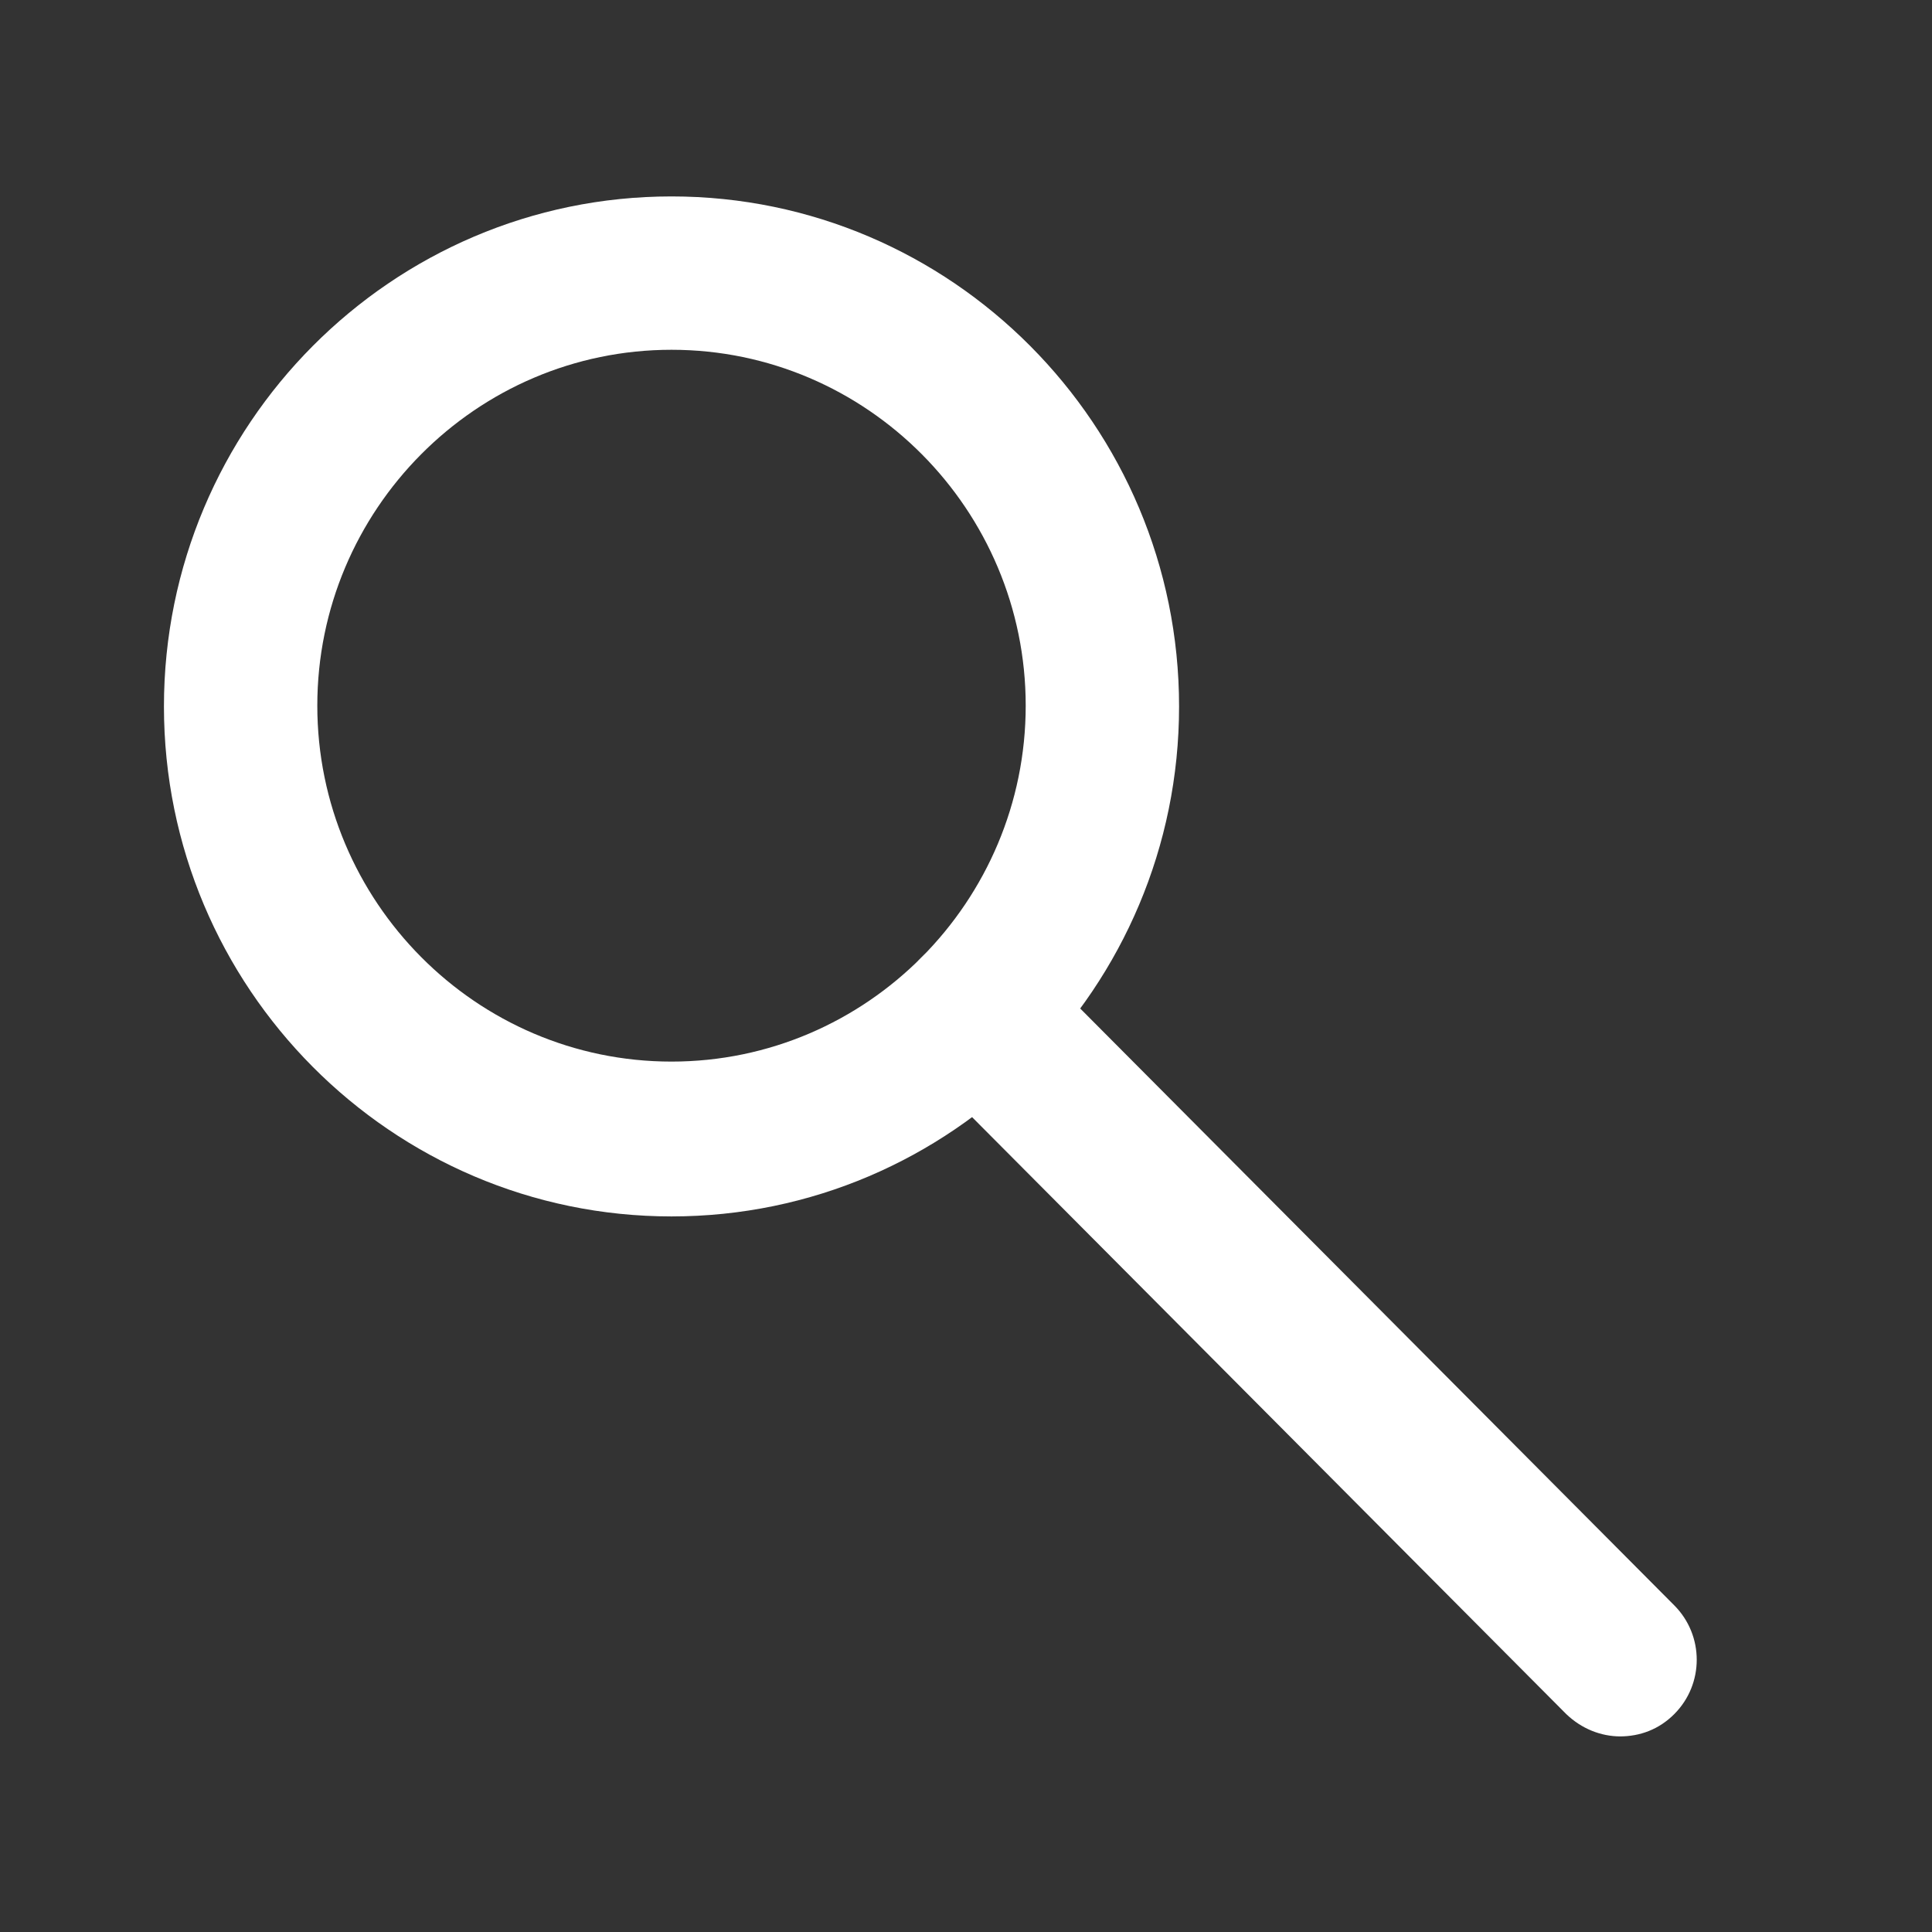
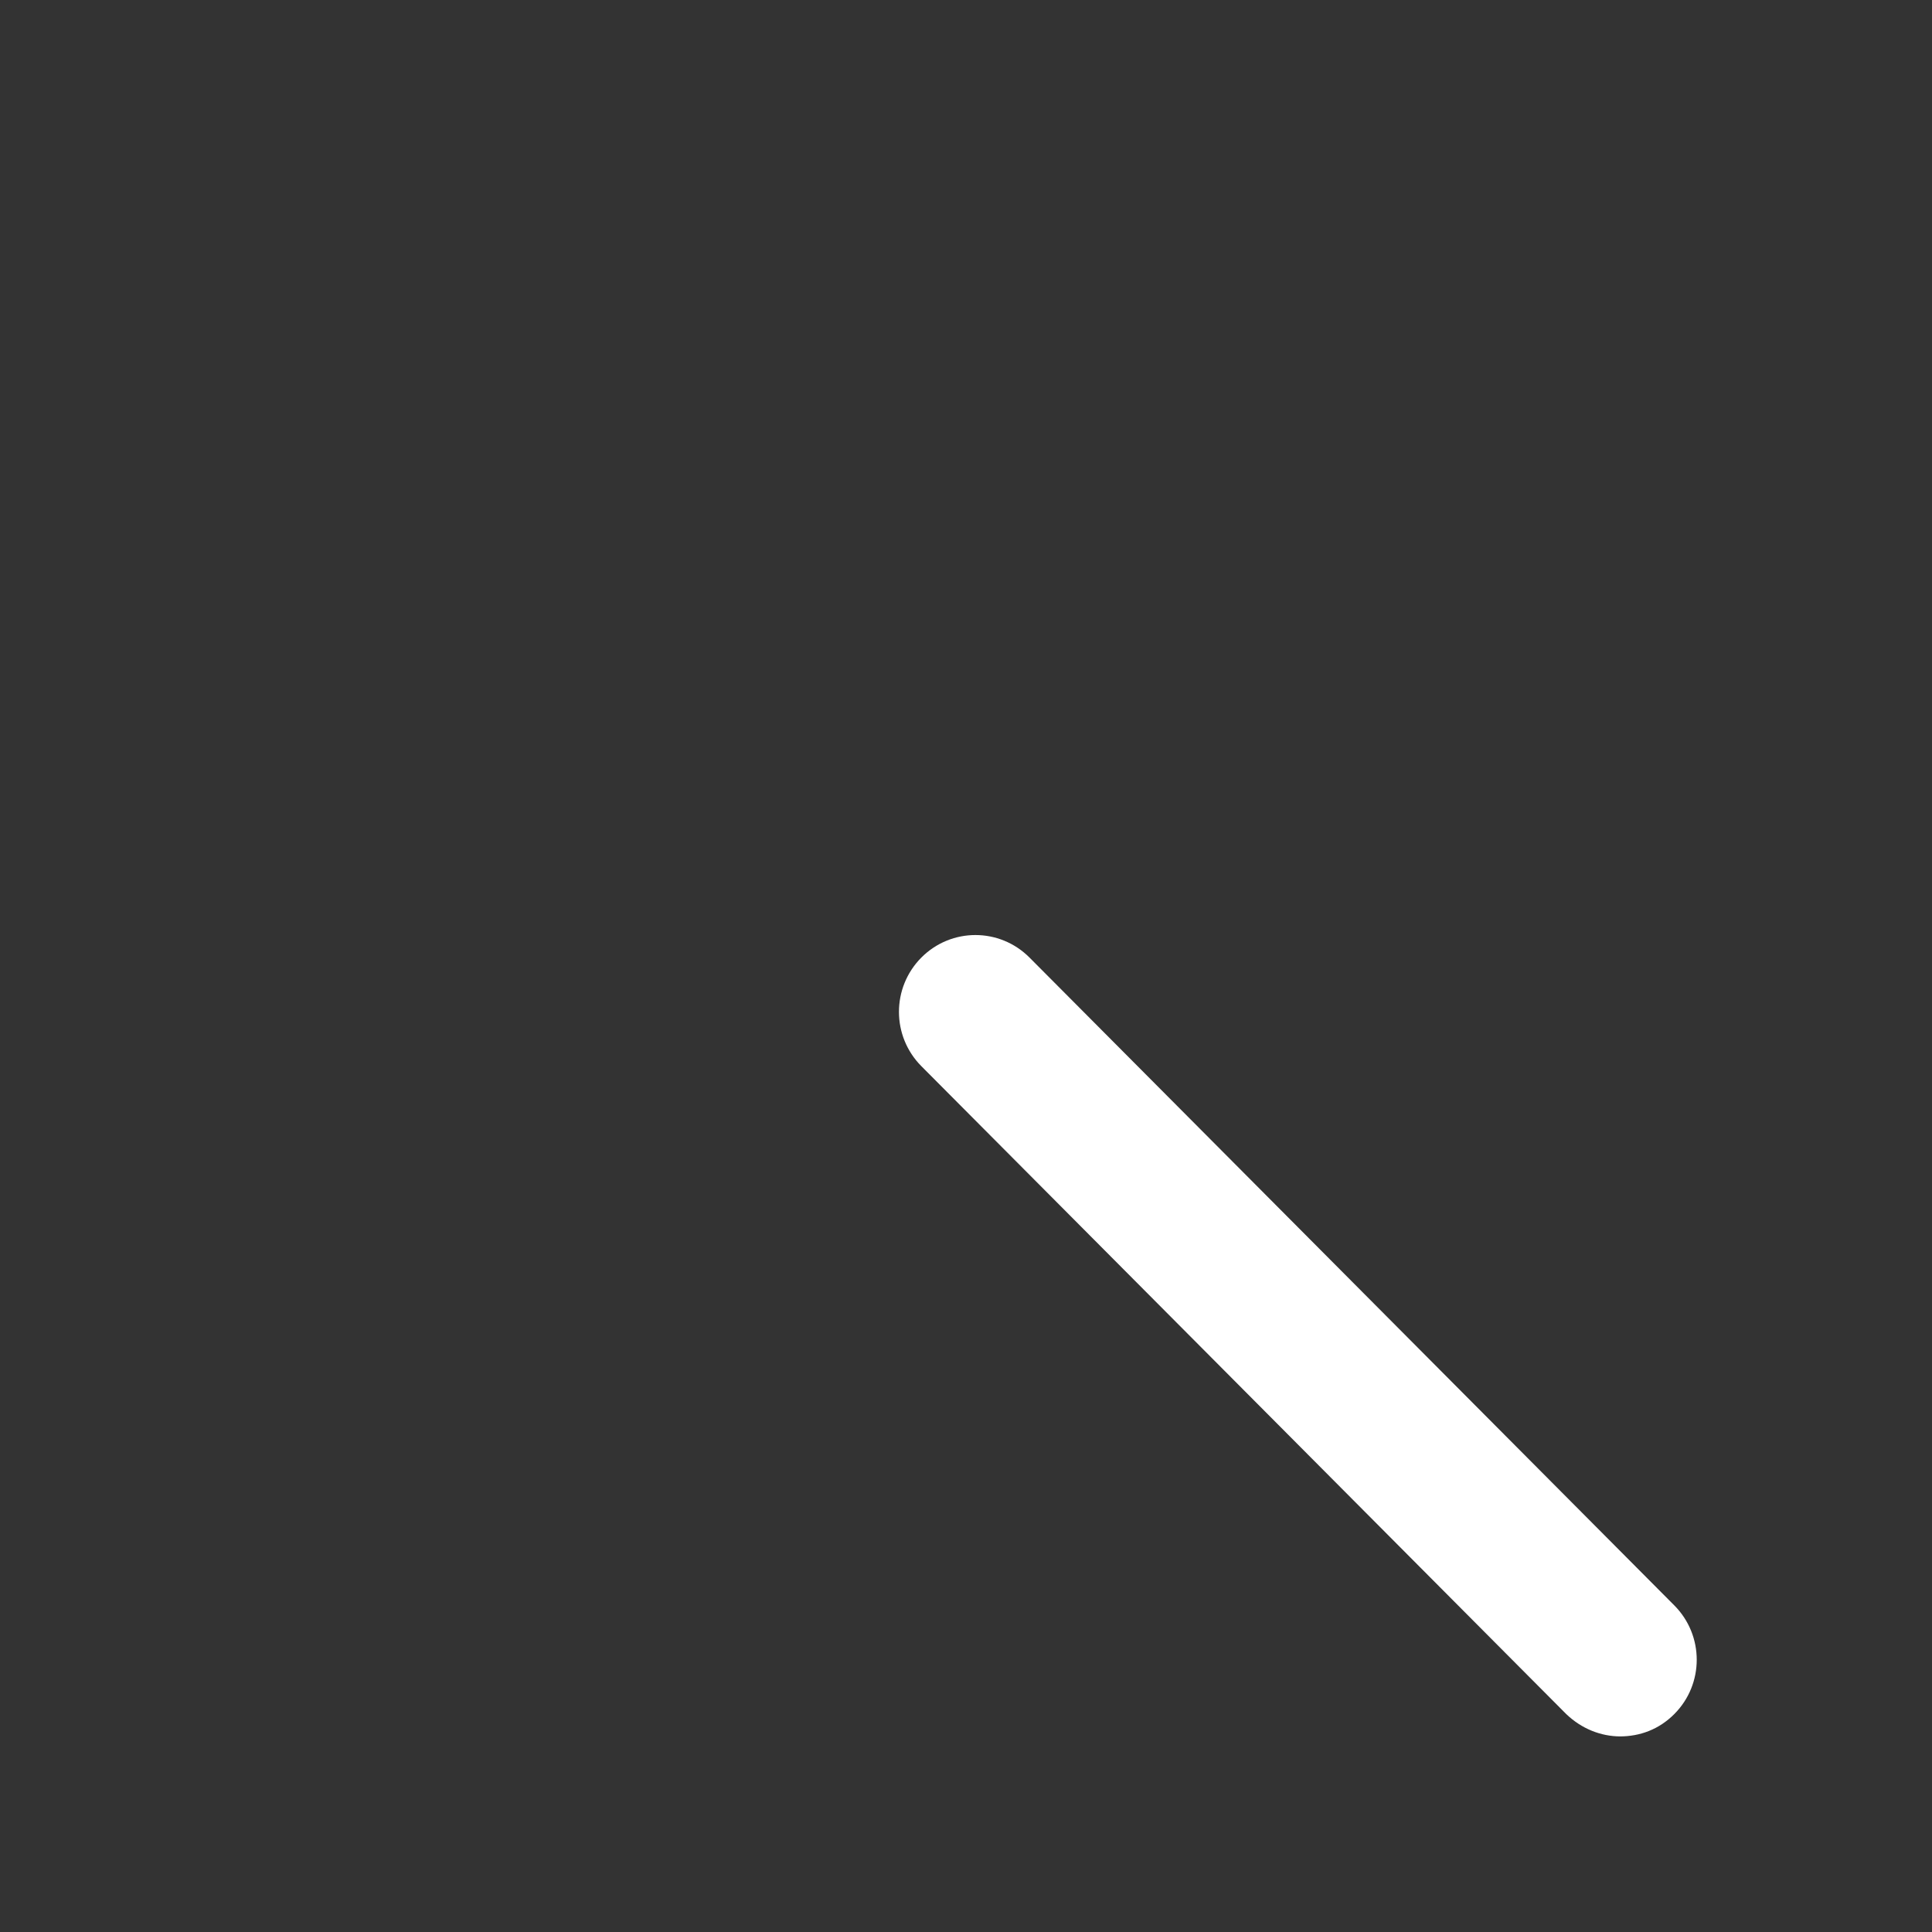
<svg xmlns="http://www.w3.org/2000/svg" width="21" height="21" viewBox="0 0 21 21" fill="none">
  <rect x="0" y="0" width="21" height="21" fill="#333333" stroke="none" />
-   <path d="M7.299 13.222C4.257 13.222 1.782 10.735 1.782 7.679C1.782 4.622 4.257 2.135 7.299 2.135C10.341 2.135 12.816 4.622 12.816 7.679C12.816 10.735 10.341 13.222 7.299 13.222ZM7.299 3.802C5.174 3.802 3.449 5.543 3.449 7.67C3.449 9.797 5.174 11.539 7.299 11.539C9.424 11.539 11.149 9.797 11.149 7.67C11.149 5.543 9.424 3.802 7.299 3.802Z" fill="white" />
-   <path d="M17.615 18.874C17.399 18.874 17.19 18.79 17.024 18.631L10.015 11.589C9.69 11.262 9.69 10.735 10.015 10.408C10.34 10.082 10.865 10.082 11.19 10.408L18.199 17.45C18.524 17.777 18.524 18.305 18.199 18.631C18.032 18.799 17.824 18.874 17.607 18.874H17.615Z" fill="white" />
+   <path d="M17.615 18.874C17.399 18.874 17.19 18.79 17.024 18.631L10.015 11.589C9.69 11.262 9.69 10.735 10.015 10.408C10.34 10.082 10.865 10.082 11.19 10.408L18.199 17.45C18.524 17.777 18.524 18.305 18.199 18.631C18.032 18.799 17.824 18.874 17.607 18.874Z" fill="white" />
</svg>